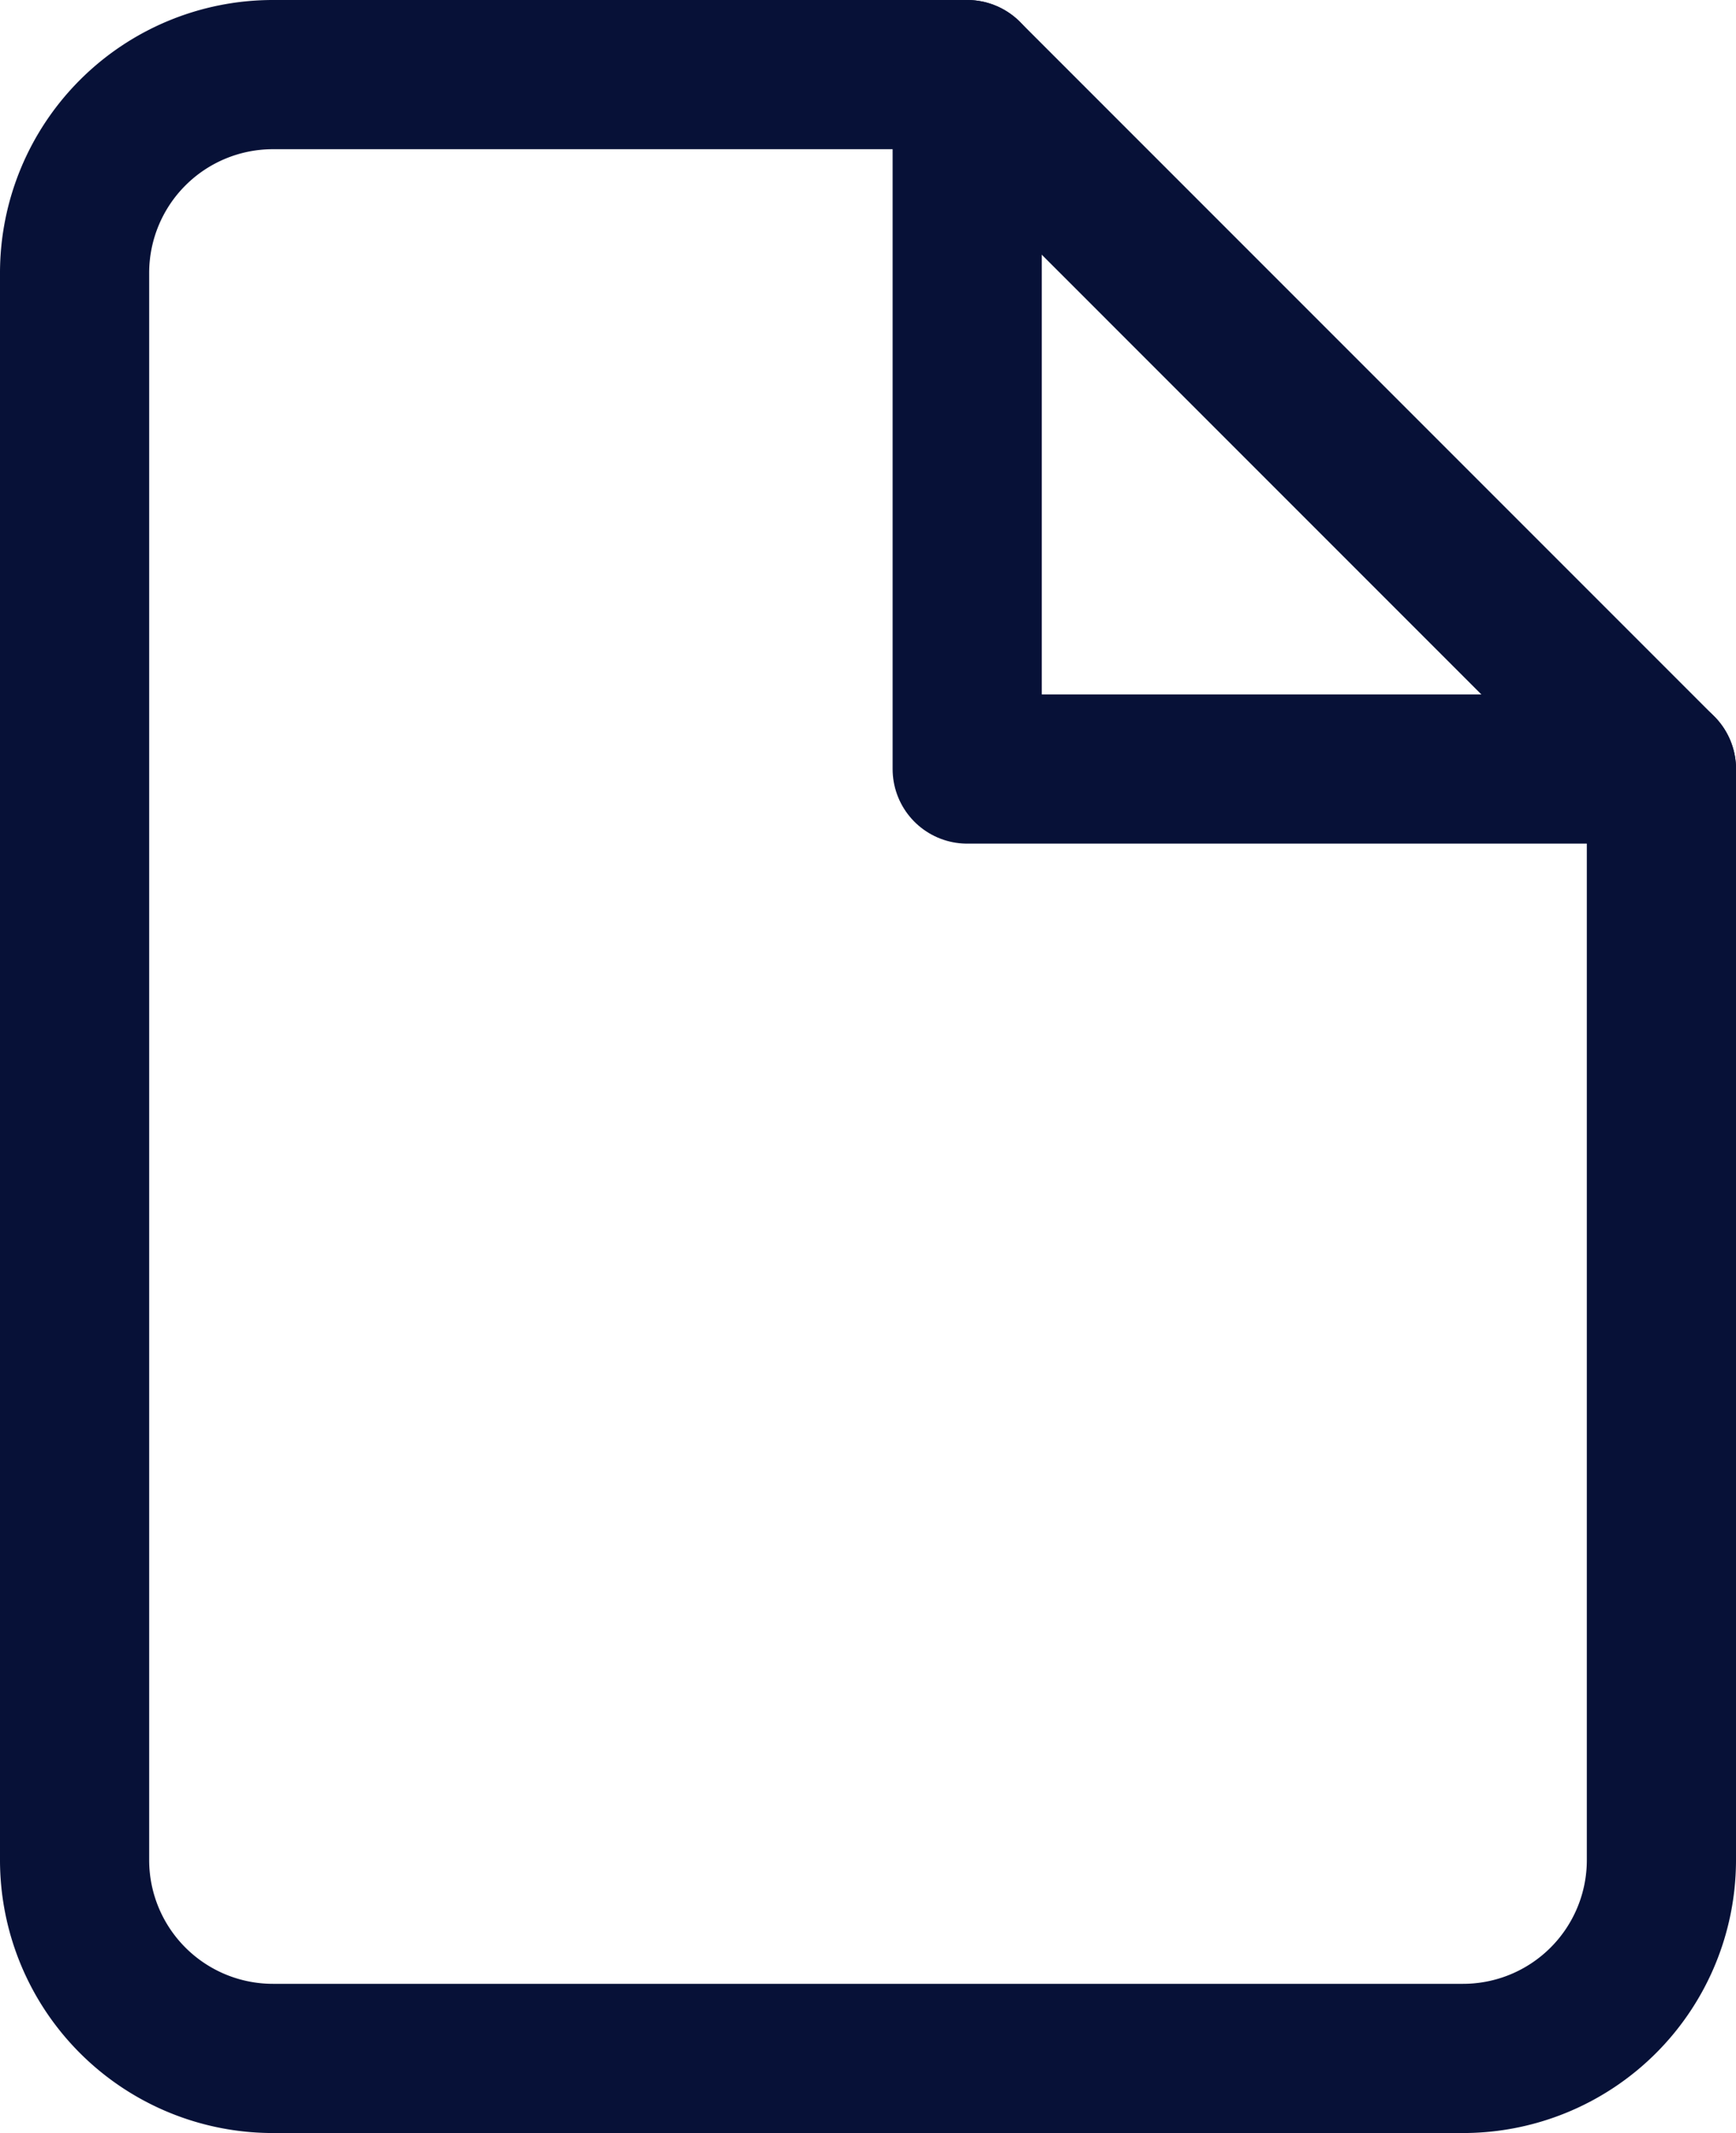
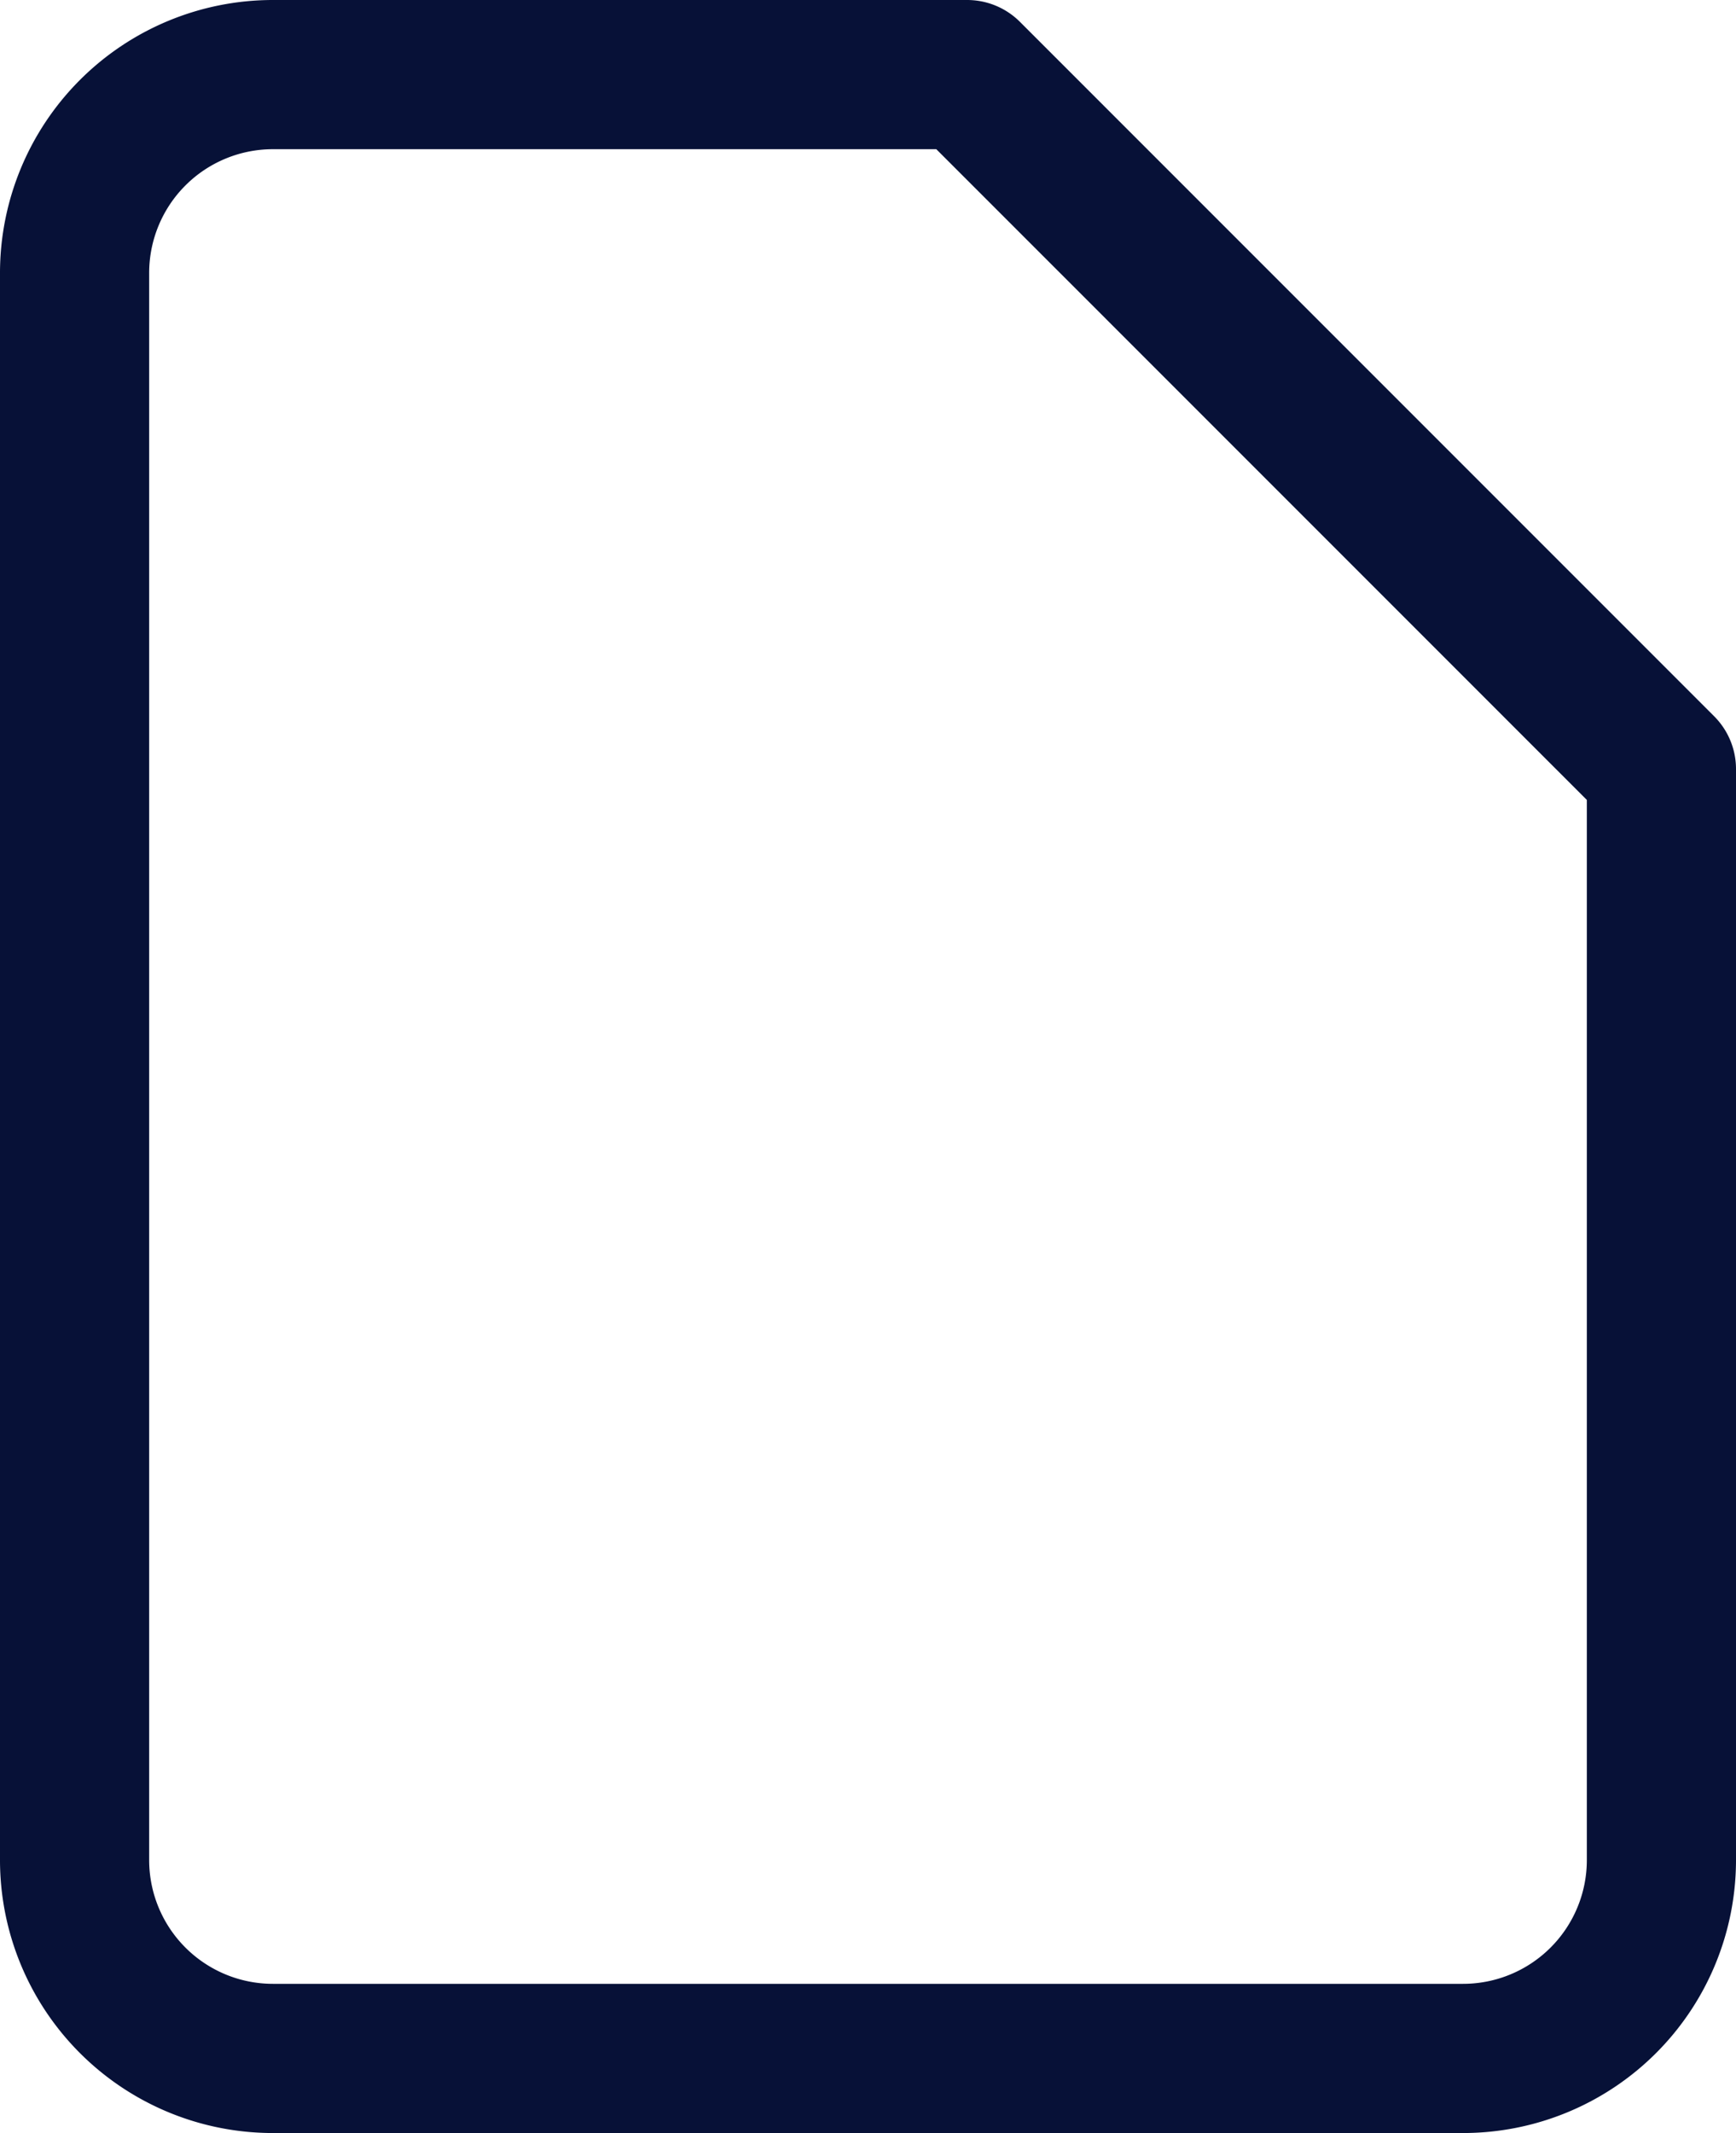
<svg xmlns="http://www.w3.org/2000/svg" width="34.914" height="42.893" viewBox="0 0 34.914 42.893">
  <g id="file" transform="translate(1.5 1.5)">
    <path id="Path_8" data-name="Path 8" d="M21.952,2H7.989A3.989,3.989,0,0,0,4,5.989V37.9a3.989,3.989,0,0,0,3.989,3.989H31.925A3.989,3.989,0,0,0,35.914,37.9V15.963Z" transform="translate(-4 -2)" fill="none" stroke="#071137" stroke-linecap="round" stroke-linejoin="round" stroke-width="3" />
-     <path id="Path_9" data-name="Path 9" d="M13,2V15.963H26.963" transform="translate(4.952 -2)" fill="none" stroke="#071137" stroke-linecap="round" stroke-linejoin="round" stroke-width="3" />
  </g>
</svg>